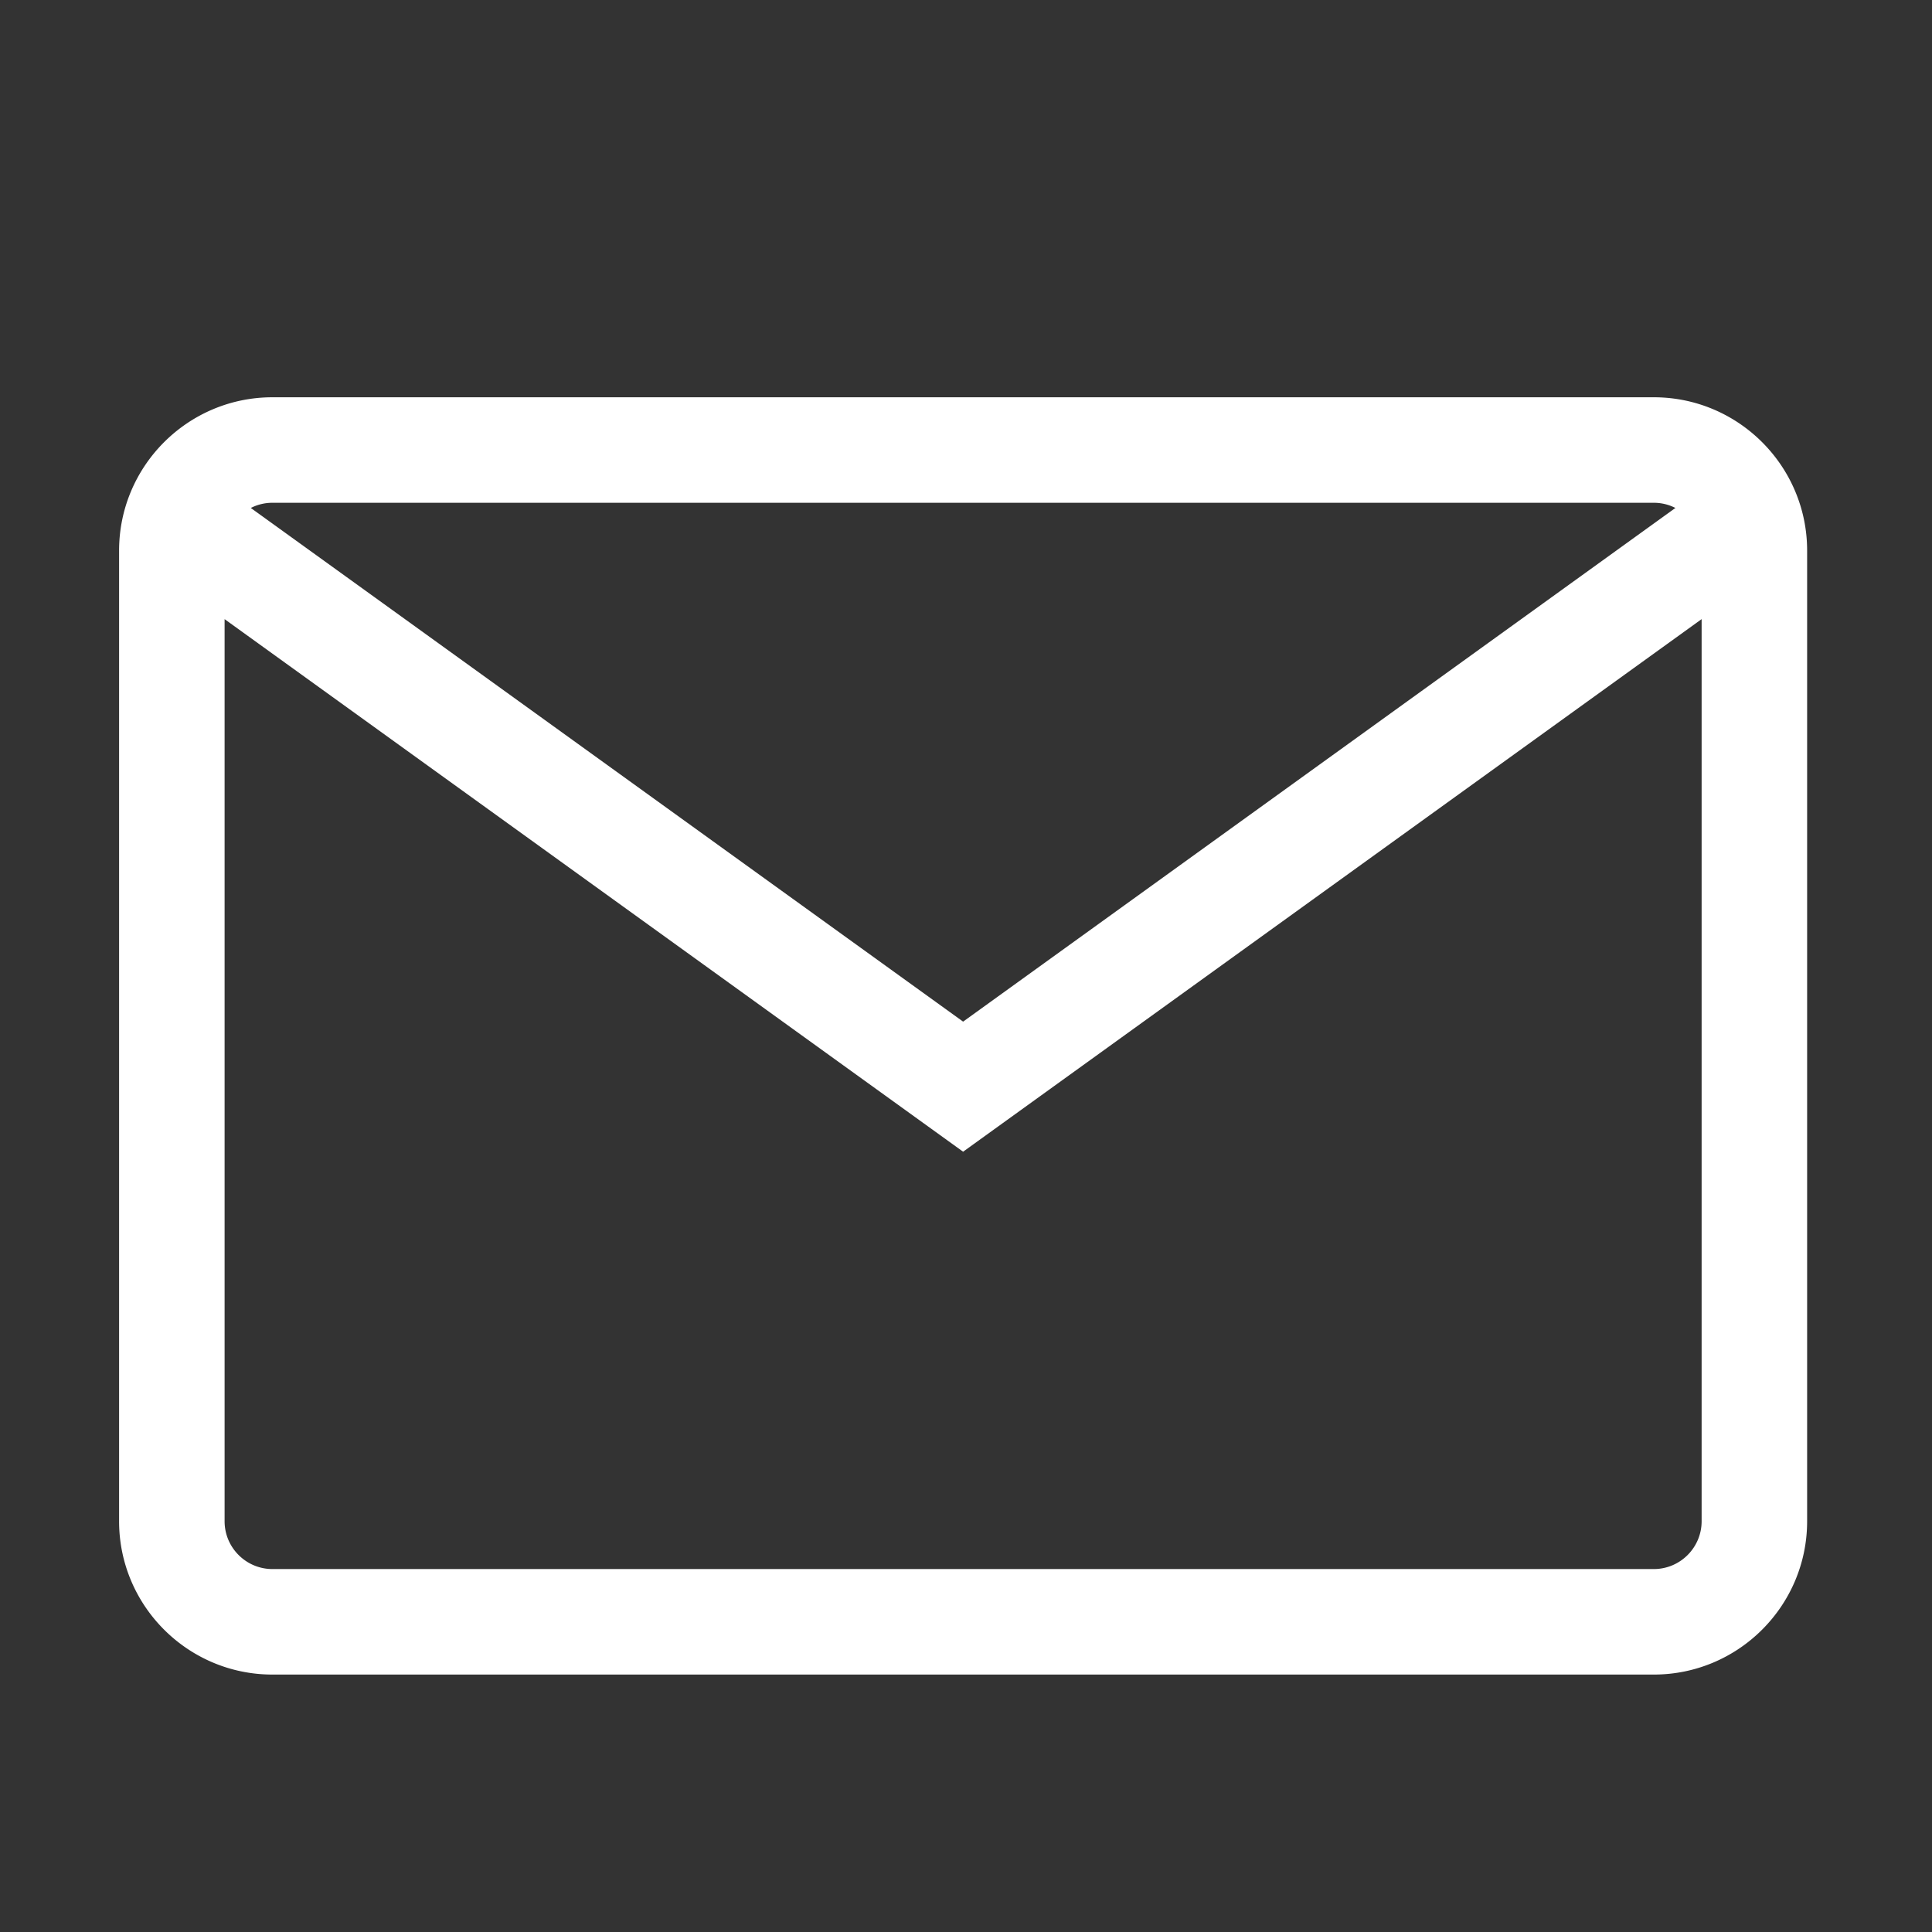
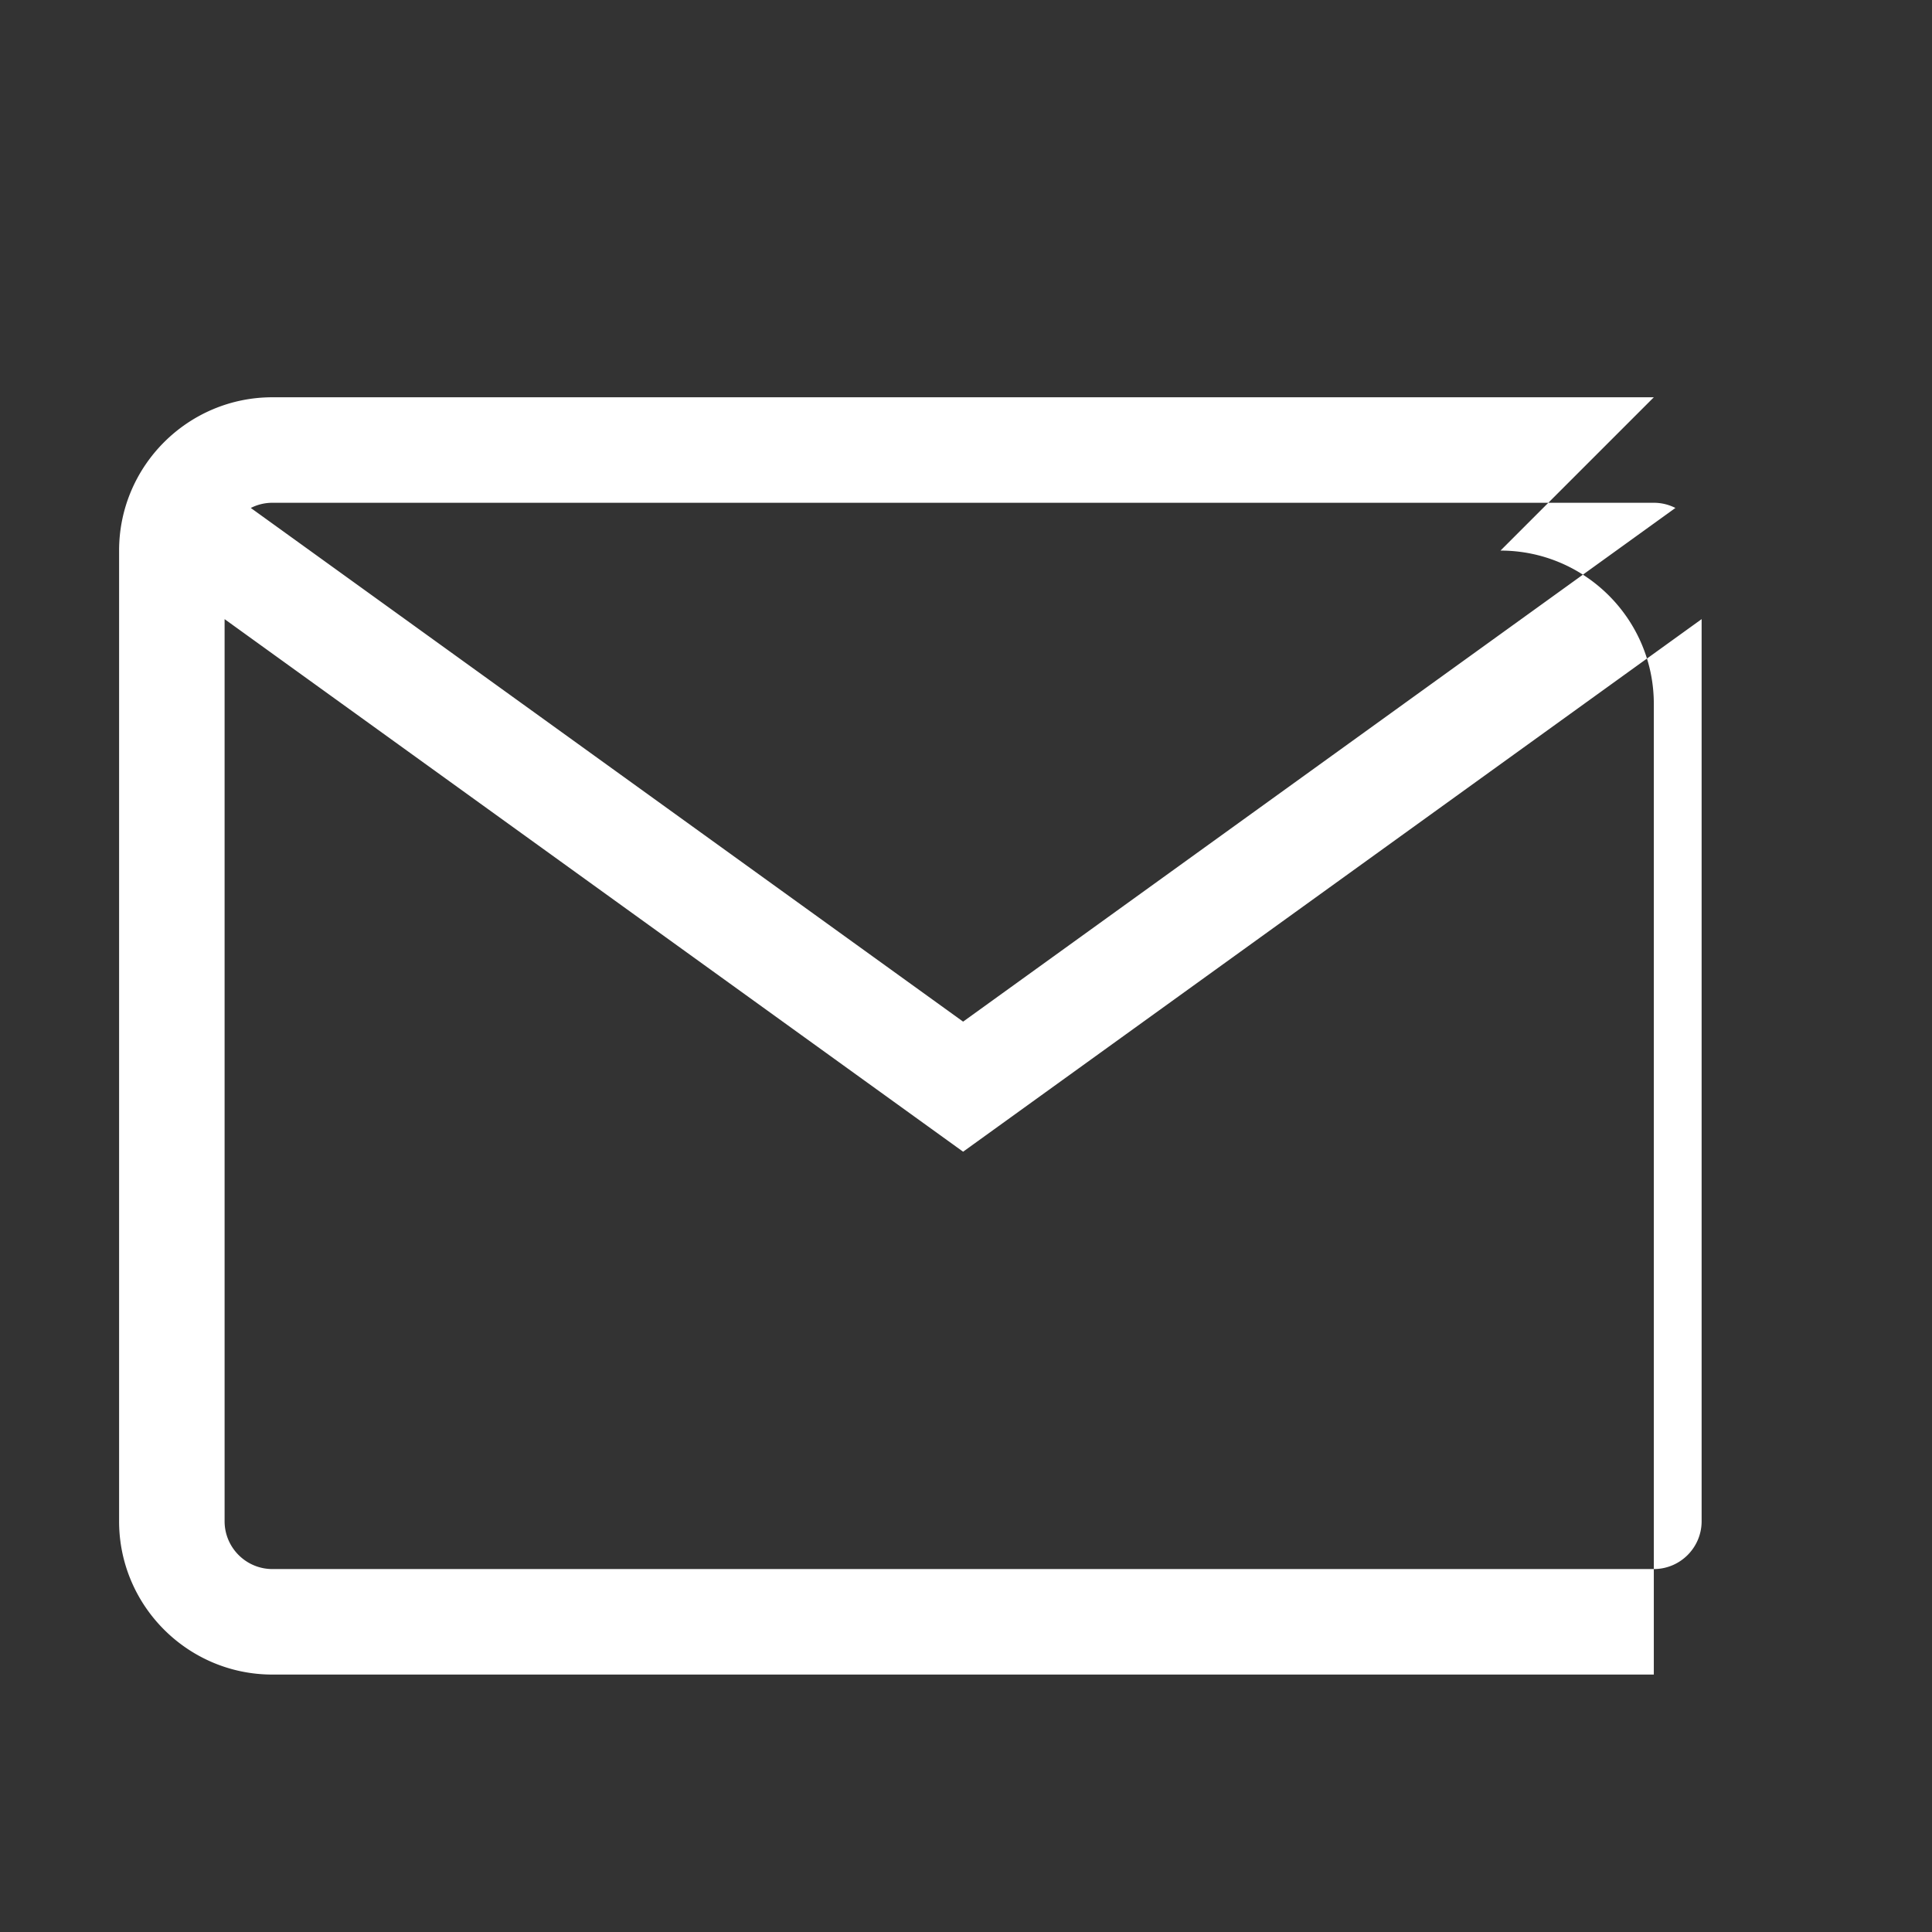
<svg xmlns="http://www.w3.org/2000/svg" t="1657075137685" class="icon" viewBox="0 0 1024 1024" version="1.1" p-id="15955" width="200" height="200">
  <rect x="0" y="0" width="1024" height="1024" fill="#333333" stroke="none" />
  <defs>
    <style type="text/css">@font-face { font-family: feedback-iconfont; src: url("//at.alicdn.com/t/font_1031158_u69w8yhxdu.woff2?t=1630033759944") format("woff2"), url("//at.alicdn.com/t/font_1031158_u69w8yhxdu.woff?t=1630033759944") format("woff"), url("//at.alicdn.com/t/font_1031158_u69w8yhxdu.ttf?t=1630033759944") format("truetype"); }
</style>
  </defs>
-   <path d="M876.557 210.565H144.379c-44.805 0-81.257 36.45-81.257 81.257v514.472c0 44.805 36.45 81.257 81.257 81.257h732.178c44.805 0 81.257-36.45 81.257-81.257v-514.472c0-44.806-36.45-81.257-81.257-81.257z m0 55.918c4.118 0 8.005 0.993 11.445 2.742l-377.534 272.261-377.538-272.255a25.16 25.16 0 0 1 11.45-2.748h732.177z m0 565.148H144.379c-13.966 0-25.338-11.372-25.338-25.338V328.156l391.427 282.273 391.427-282.282v478.146c0 13.966-11.358 25.338-25.338 25.338z" fill="#ffffff" p-id="15956" />
+   <path d="M876.557 210.565H144.379c-44.805 0-81.257 36.45-81.257 81.257v514.472c0 44.805 36.45 81.257 81.257 81.257h732.178v-514.472c0-44.806-36.45-81.257-81.257-81.257z m0 55.918c4.118 0 8.005 0.993 11.445 2.742l-377.534 272.261-377.538-272.255a25.16 25.16 0 0 1 11.45-2.748h732.177z m0 565.148H144.379c-13.966 0-25.338-11.372-25.338-25.338V328.156l391.427 282.273 391.427-282.282v478.146c0 13.966-11.358 25.338-25.338 25.338z" fill="#ffffff" p-id="15956" />
</svg>